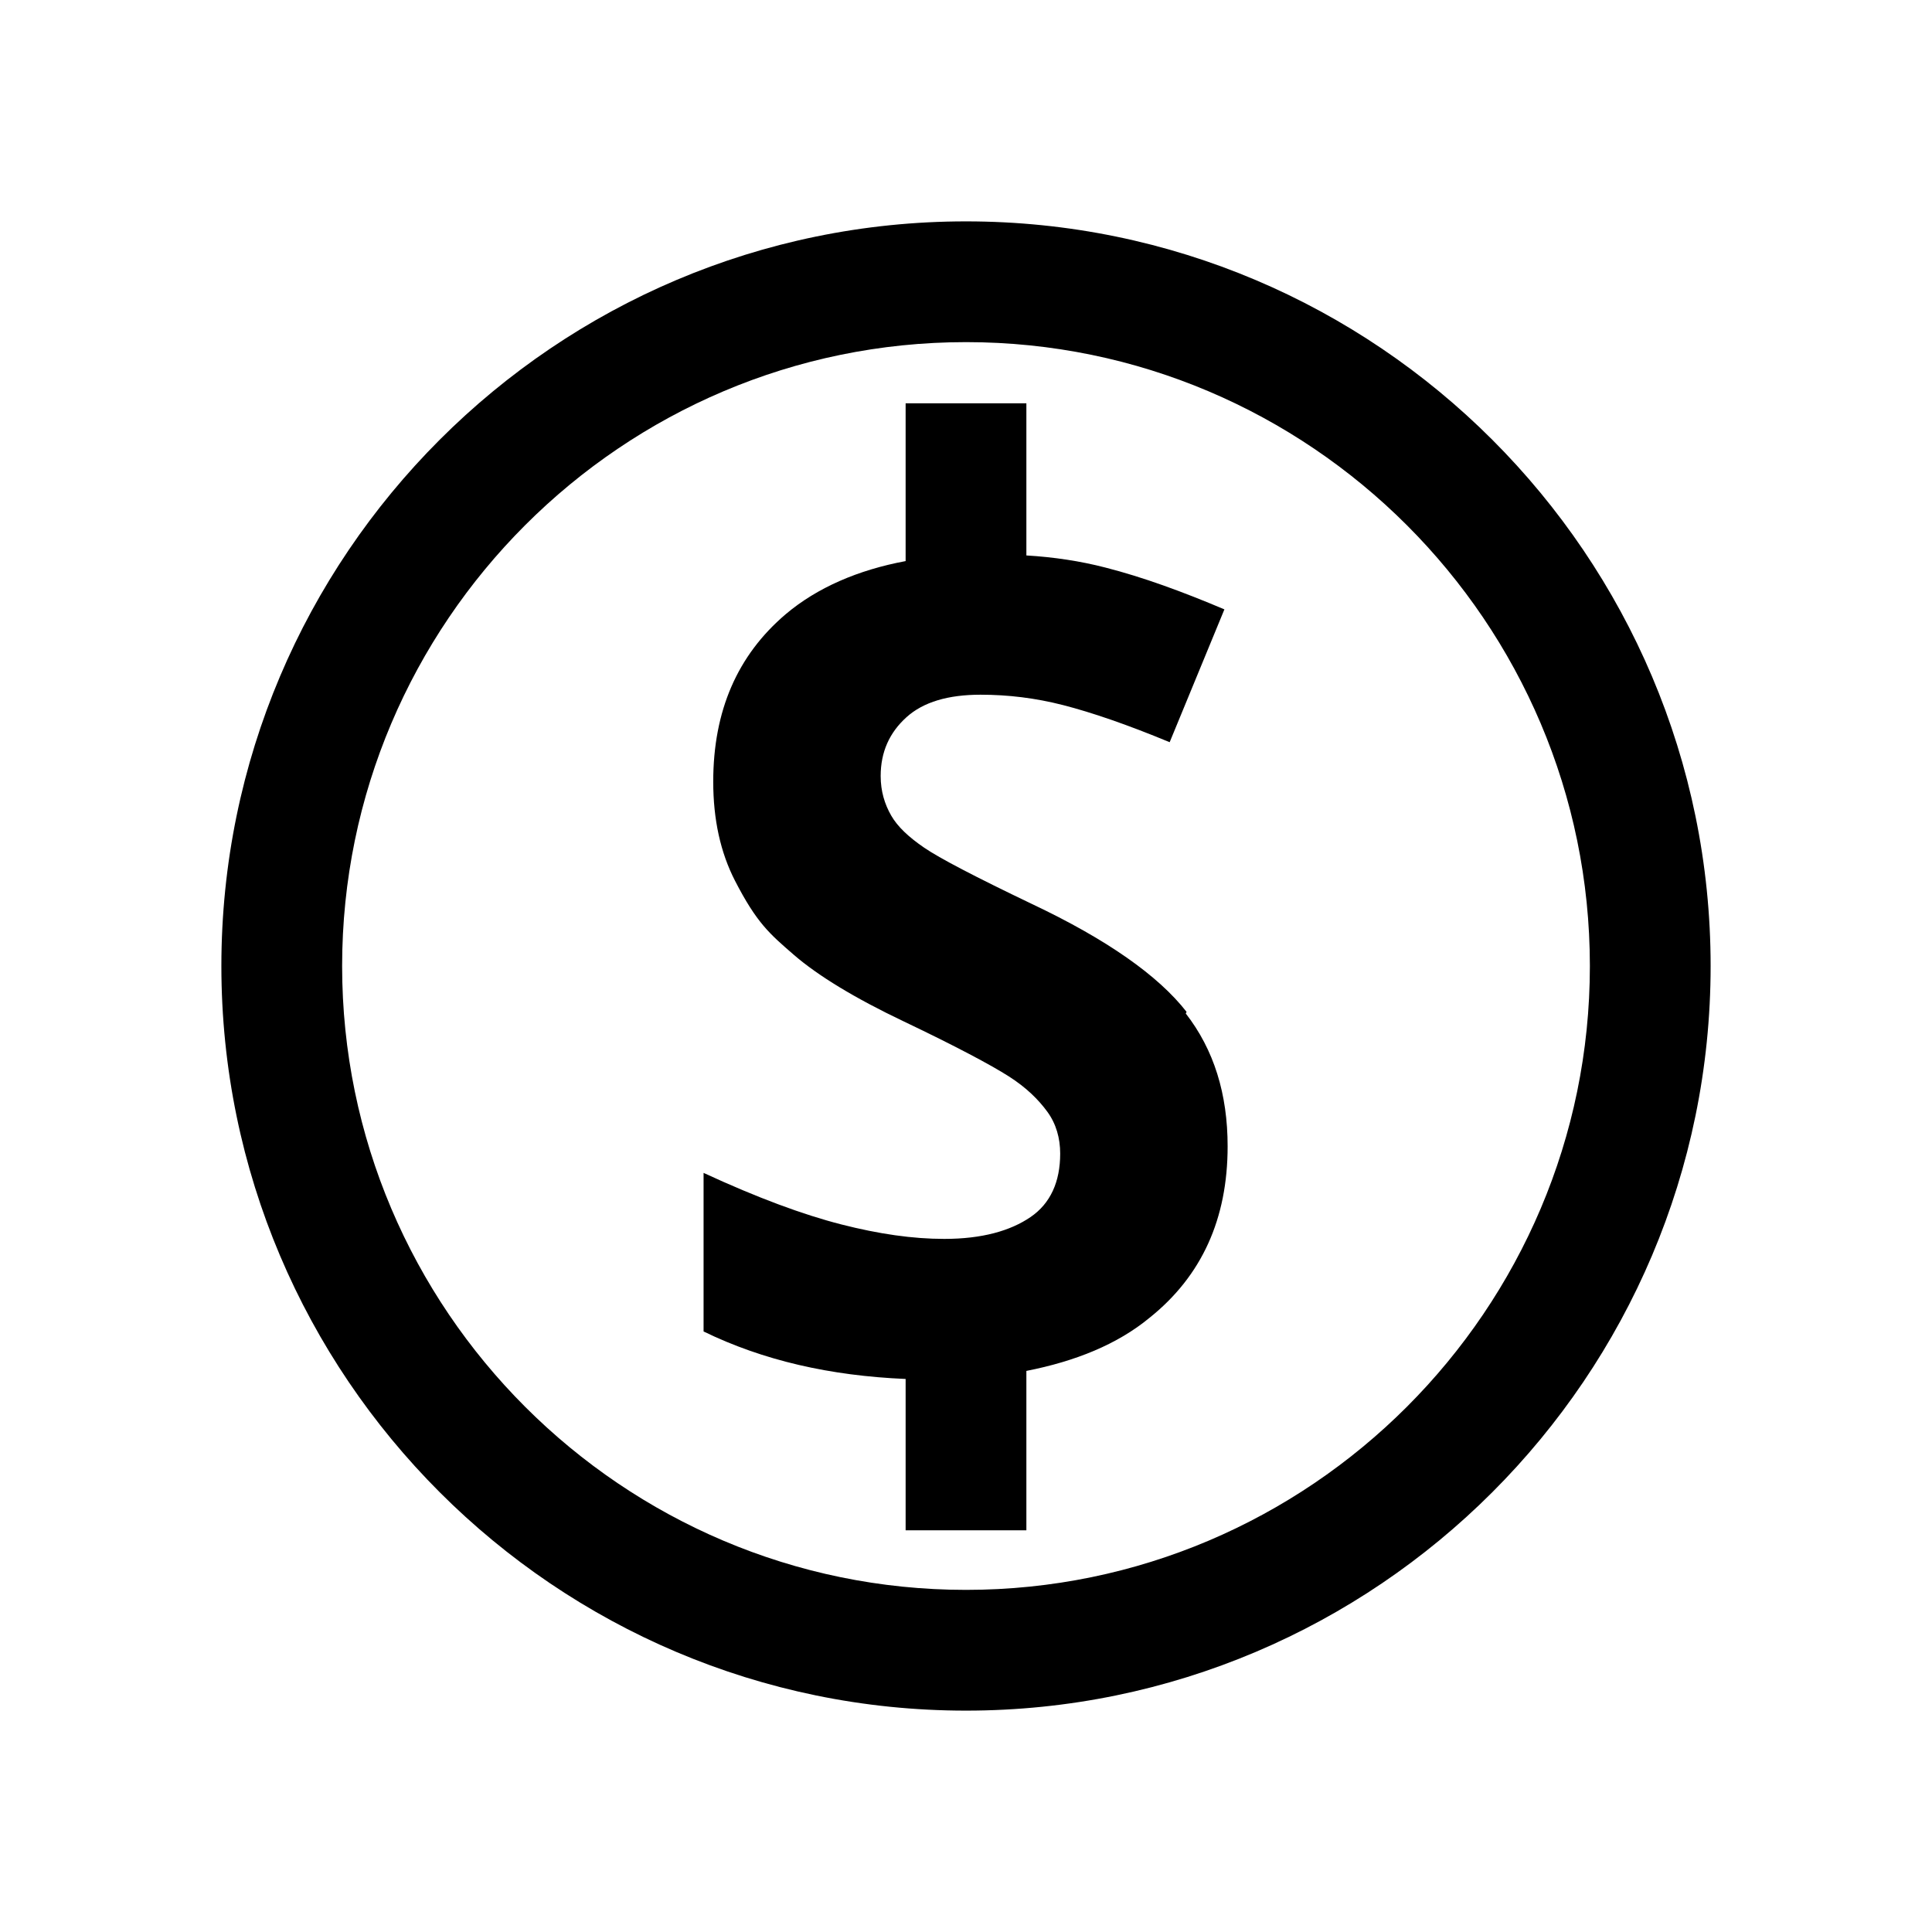
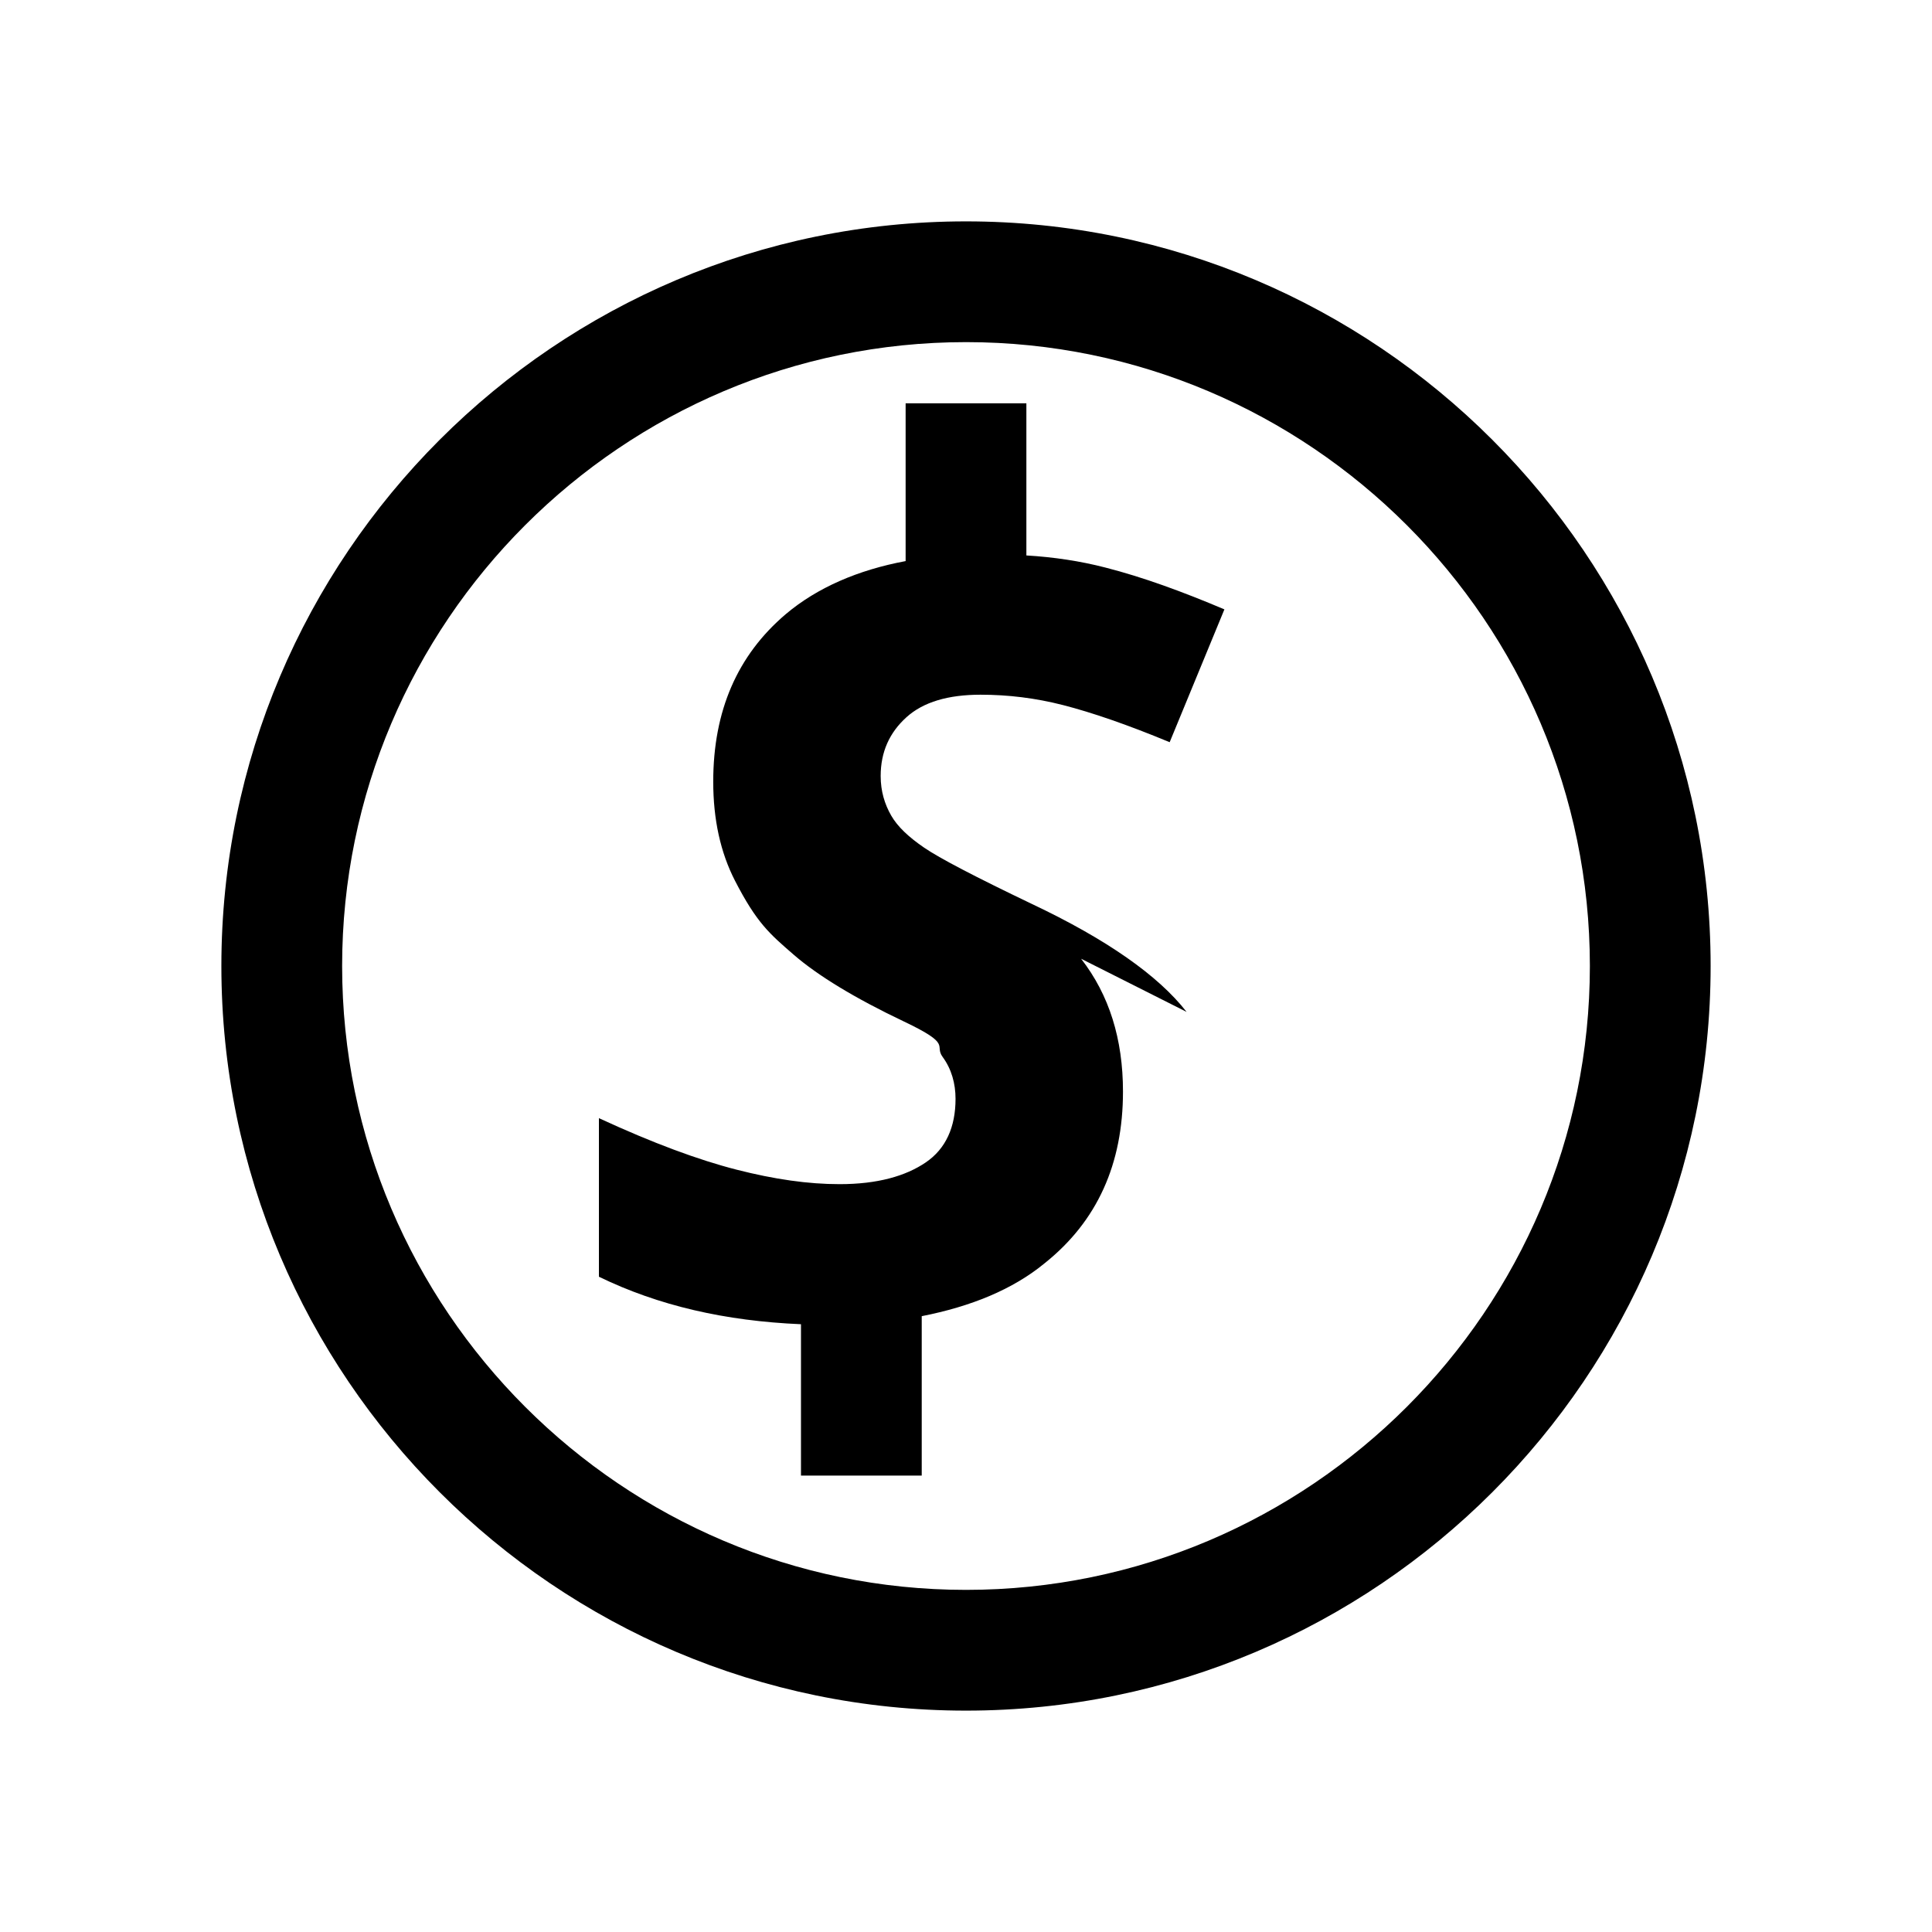
<svg xmlns="http://www.w3.org/2000/svg" width="24" height="24" fill="currentColor" class="mi-outline mi-monetarization" viewBox="0 0 24 24">
-   <path d="M12 21.25c-5.1 0-9.25-4.15-9.25-9.25S6.9 2.75 12 2.75 21.25 6.9 21.25 12 17.1 21.25 12 21.25m0-17c-4.27 0-7.75 3.48-7.75 7.75s3.48 7.75 7.75 7.75 7.75-3.48 7.75-7.75S16.27 4.25 12 4.25m2.74 8.32c-.35-.45-.99-.9-1.92-1.34-.71-.34-1.15-.57-1.34-.7s-.33-.26-.41-.4-.13-.3-.13-.49c0-.3.11-.54.32-.73s.52-.28.92-.28c.34 0 .68.04 1.03.13s.79.24 1.32.46l.68-1.65c-.52-.22-1.01-.4-1.48-.52-.31-.08-.64-.13-.98-.15V5.01h-1.5v1.96c-.59.11-1.1.33-1.49.66-.6.51-.9 1.2-.9 2.08q0 .705.27 1.23c.27.525.43.66.73.92s.76.54 1.37.83c.65.31 1.08.54 1.3.68s.37.29.48.44.16.33.16.52c0 .35-.12.62-.37.79s-.6.27-1.07.27c-.39 0-.81-.06-1.28-.18s-1.04-.33-1.71-.64v1.97c.74.36 1.57.55 2.51.59v1.88h1.5v-1.98c.61-.12 1.13-.33 1.53-.66.65-.52.97-1.23.97-2.13 0-.65-.17-1.2-.52-1.65Z" />
+   <path d="M12 21.25c-5.1 0-9.25-4.15-9.25-9.25S6.9 2.75 12 2.75 21.25 6.9 21.25 12 17.1 21.25 12 21.25m0-17c-4.27 0-7.75 3.48-7.75 7.75s3.48 7.75 7.75 7.75 7.75-3.48 7.75-7.75S16.27 4.25 12 4.25m2.74 8.32c-.35-.45-.99-.9-1.92-1.34-.71-.34-1.15-.57-1.34-.7s-.33-.26-.41-.4-.13-.3-.13-.49c0-.3.11-.54.32-.73s.52-.28.92-.28c.34 0 .68.04 1.03.13s.79.24 1.32.46l.68-1.65c-.52-.22-1.01-.4-1.48-.52-.31-.08-.64-.13-.98-.15V5.01h-1.5v1.96c-.59.11-1.1.33-1.49.66-.6.51-.9 1.2-.9 2.08q0 .705.27 1.23c.27.525.43.66.73.92s.76.54 1.37.83s.37.29.48.44.16.33.16.52c0 .35-.12.62-.37.79s-.6.27-1.07.27c-.39 0-.81-.06-1.28-.18s-1.04-.33-1.71-.64v1.97c.74.36 1.57.55 2.51.59v1.88h1.5v-1.98c.61-.12 1.13-.33 1.53-.66.65-.52.97-1.23.97-2.13 0-.65-.17-1.2-.52-1.65Z" />
</svg>